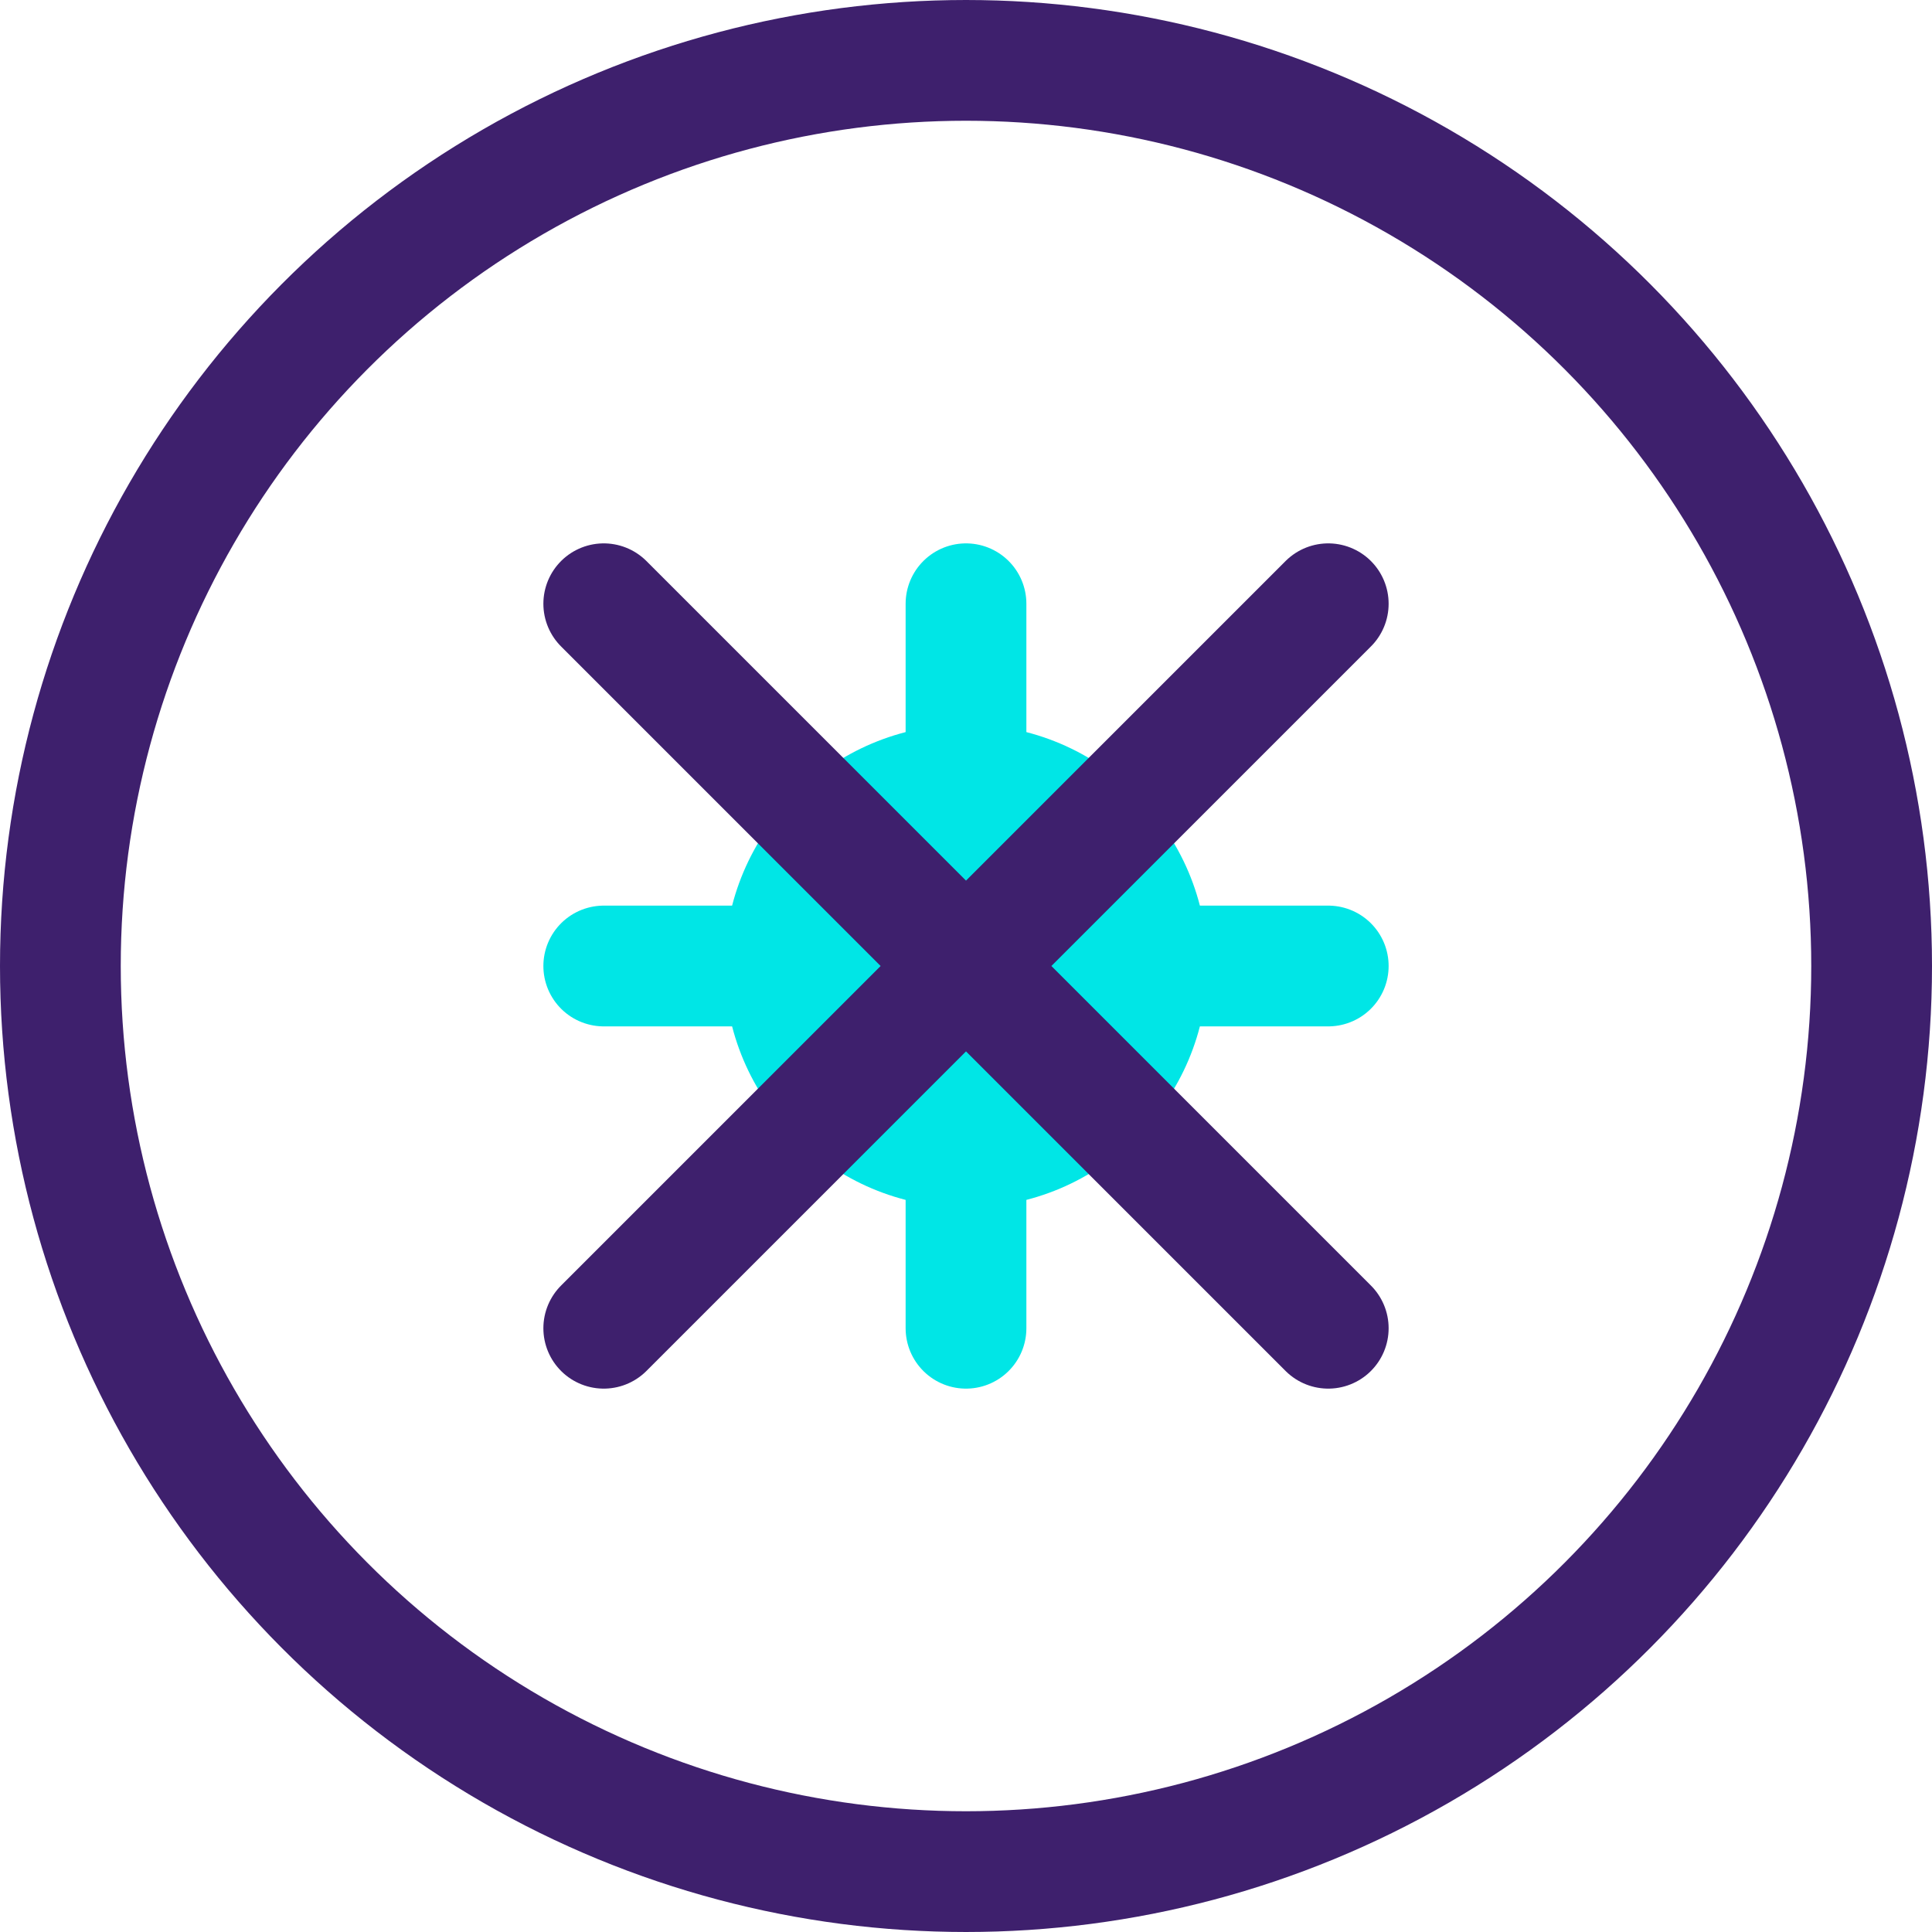
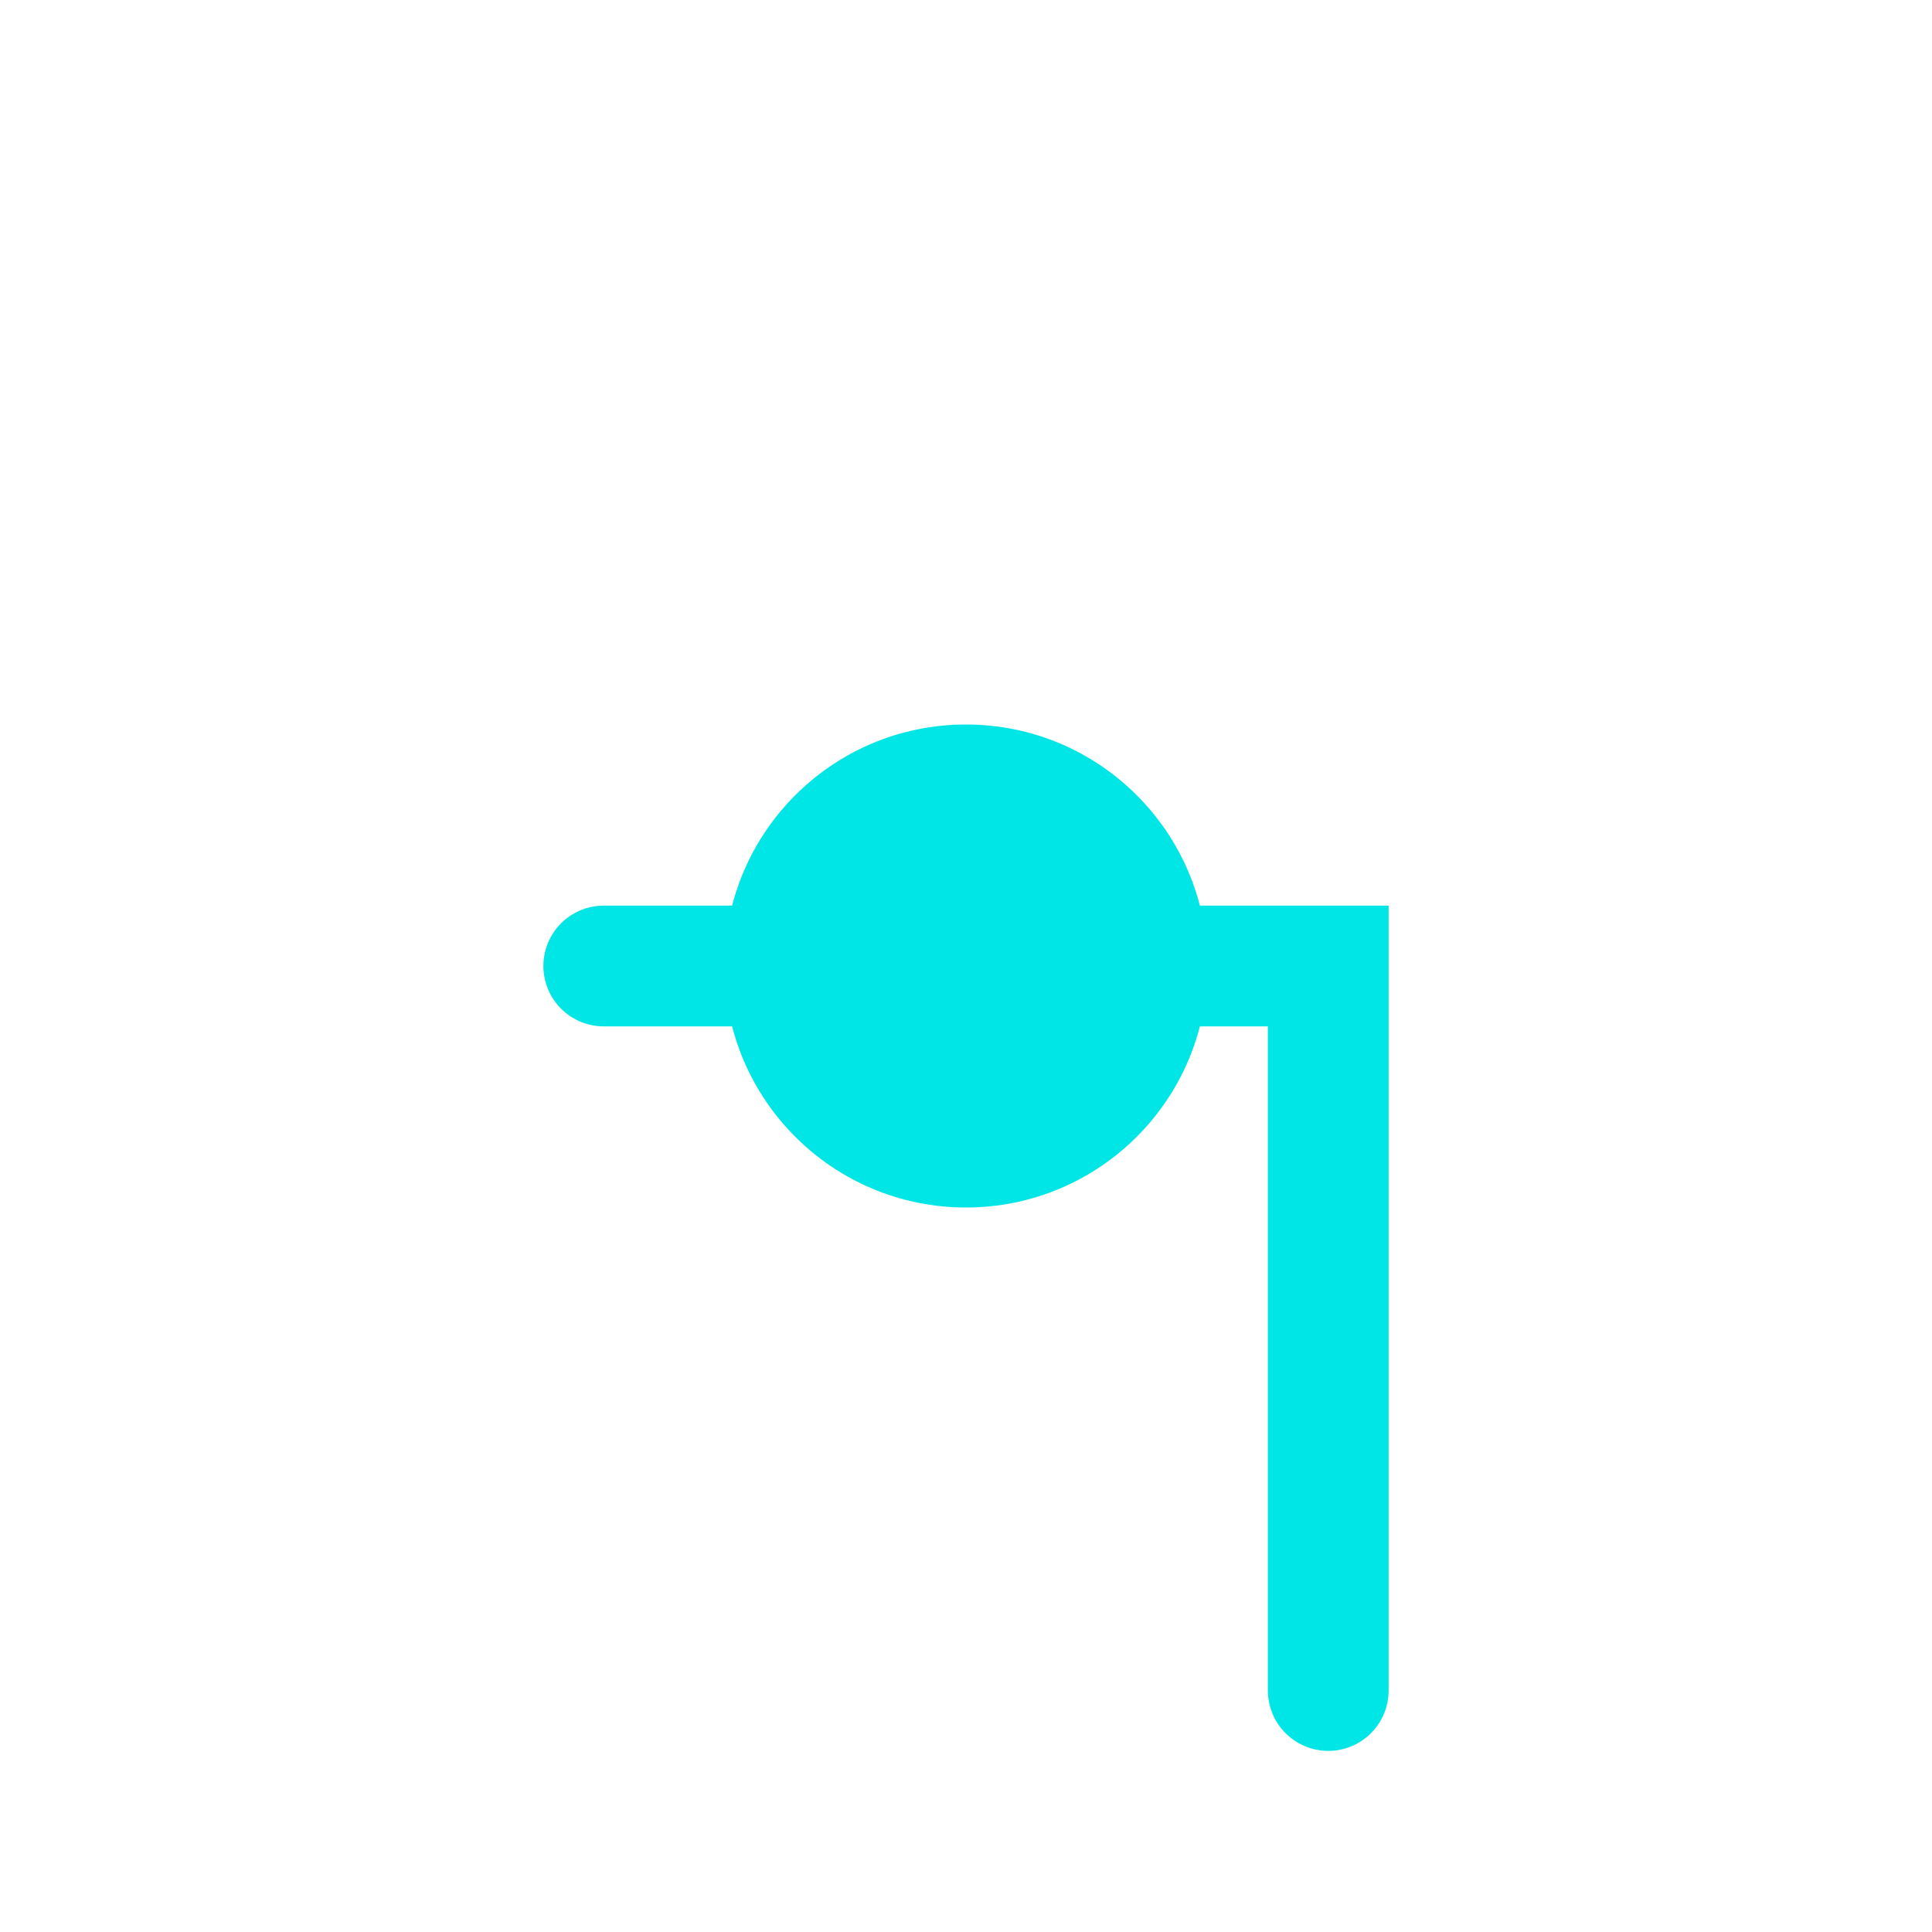
<svg xmlns="http://www.w3.org/2000/svg" width="64" height="64" viewBox="0 0 64 64" fill="none">
-   <circle cx="32" cy="32" r="30" stroke="#3E206D" stroke-width="4" />
-   <path d="M20 32h24M32 20v24" stroke="#00E6E6" stroke-width="4" stroke-linecap="round" />
+   <path d="M20 32h24v24" stroke="#00E6E6" stroke-width="4" stroke-linecap="round" />
  <circle cx="32" cy="32" r="8" fill="#00E6E6" />
-   <path d="M44 20l-24 24M20 20l24 24" stroke="#3E206D" stroke-width="4" stroke-linecap="round" />
</svg>